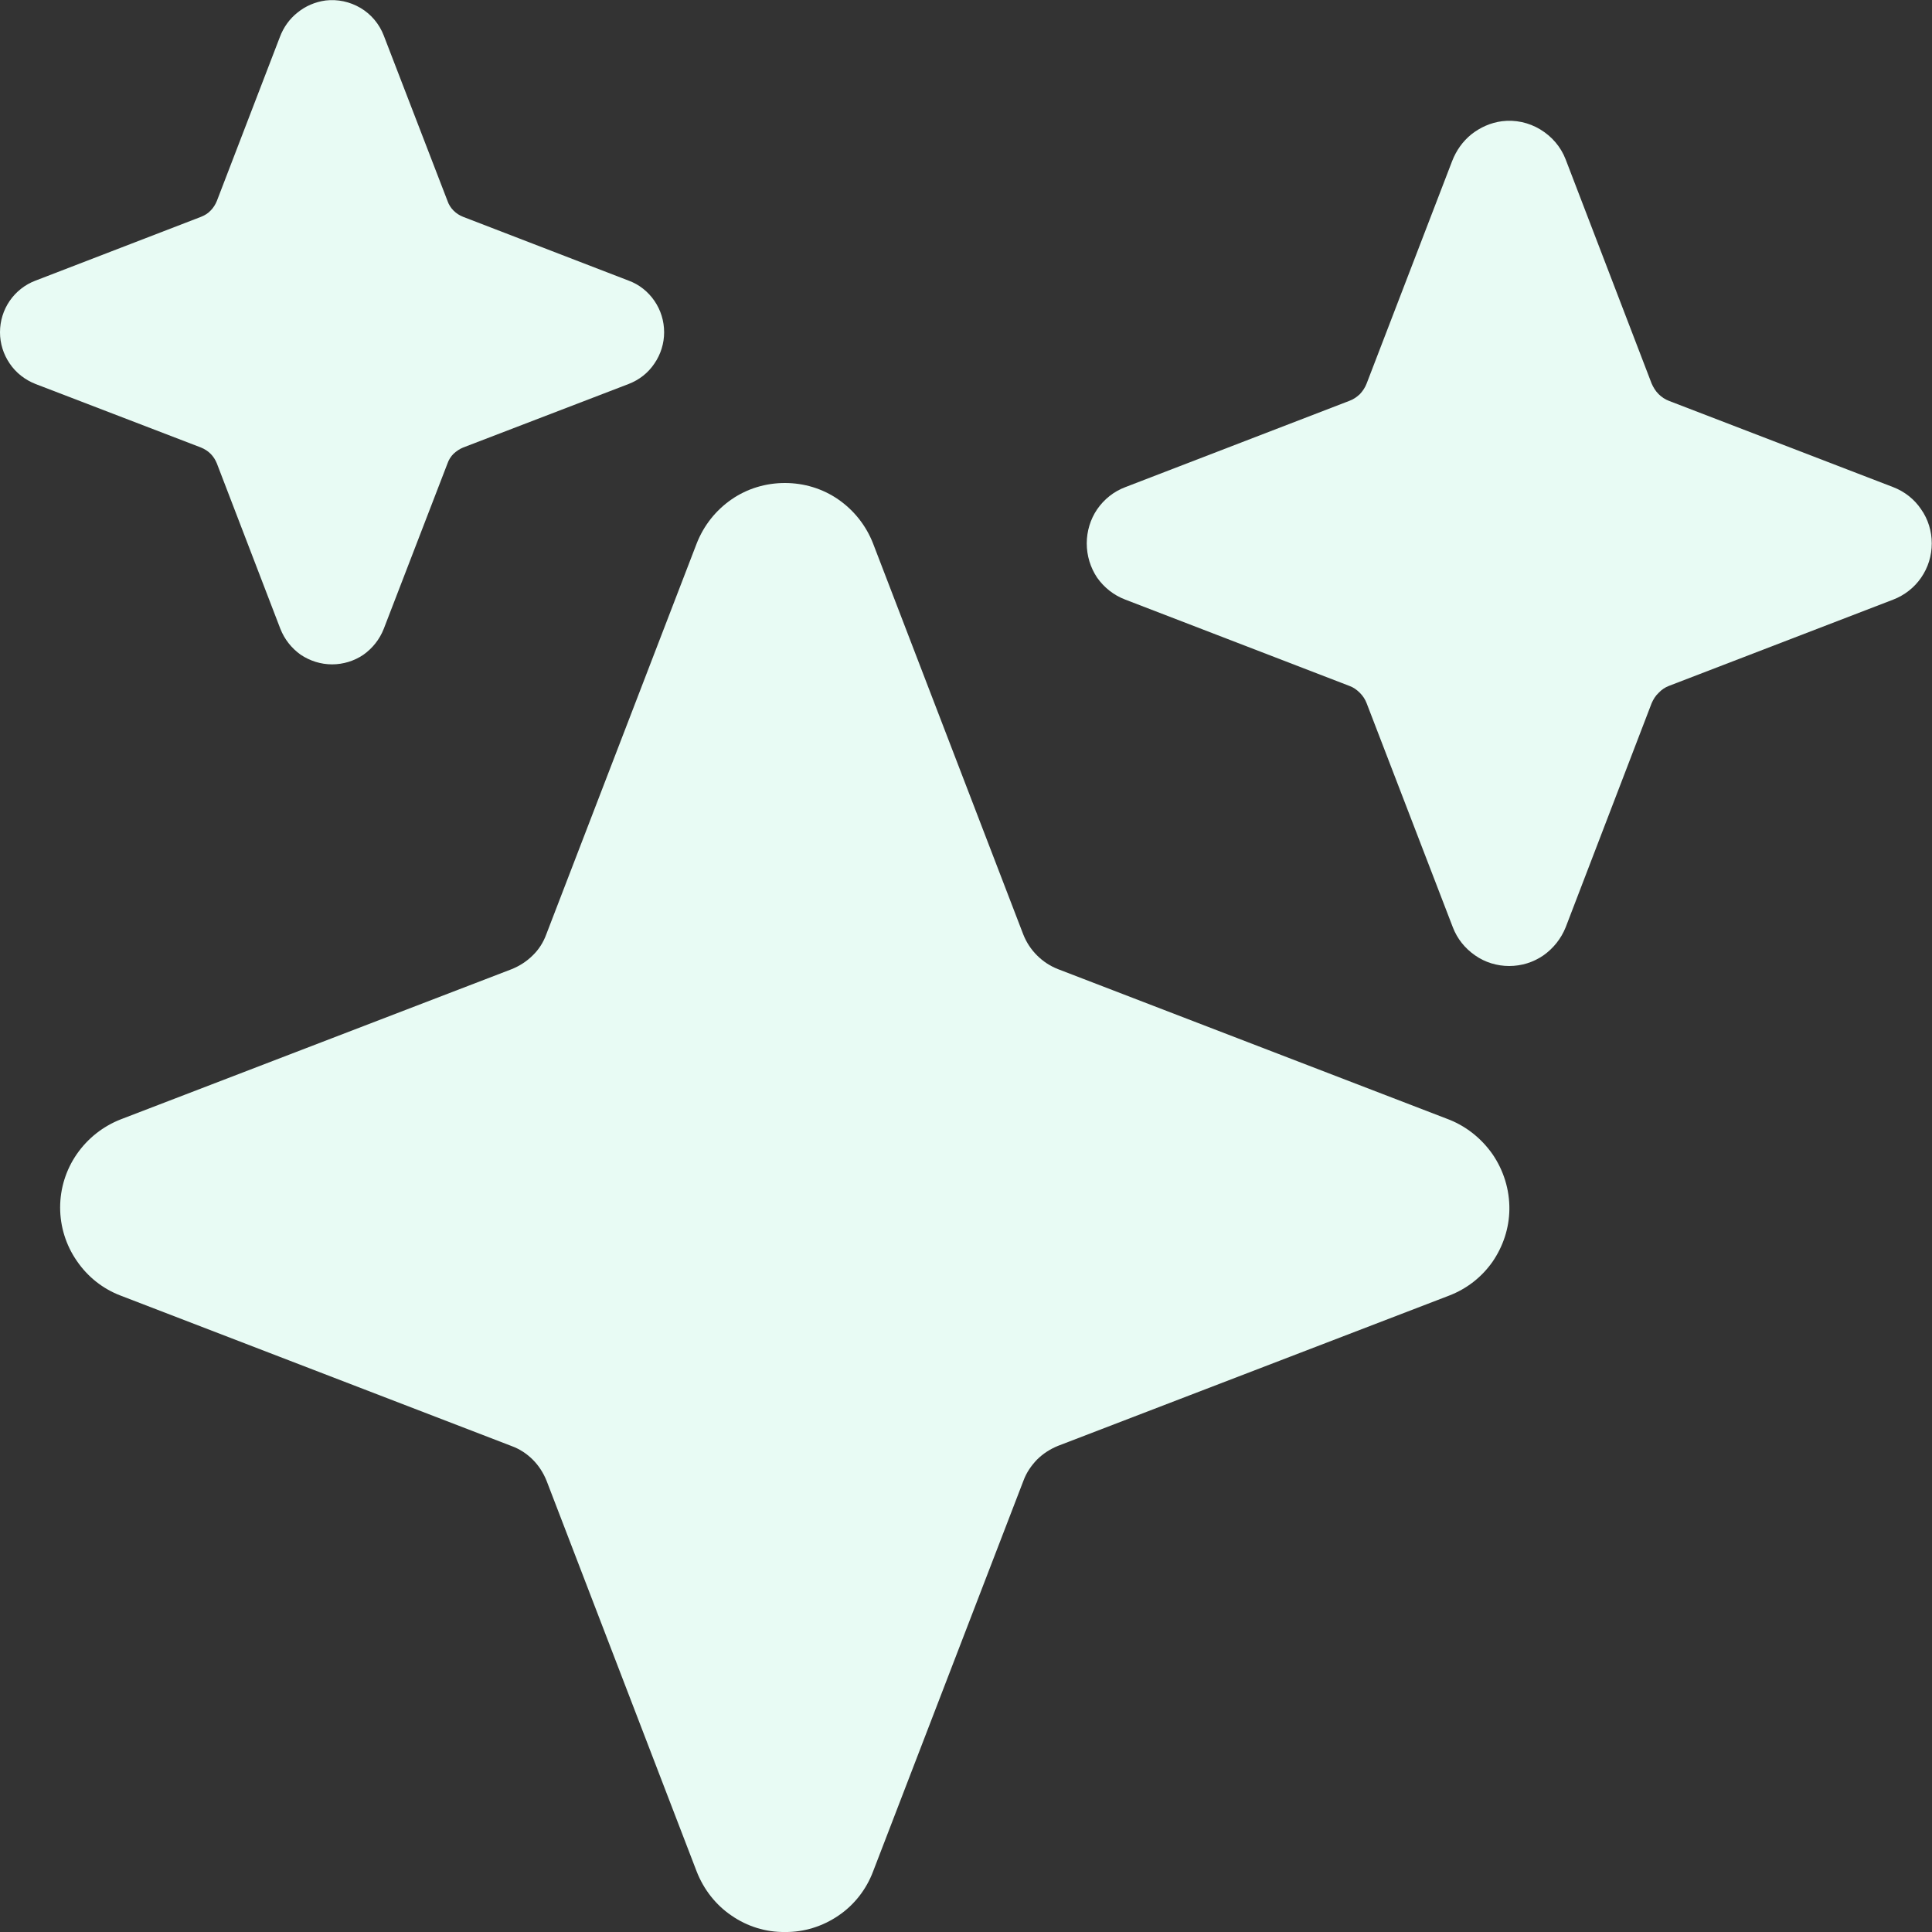
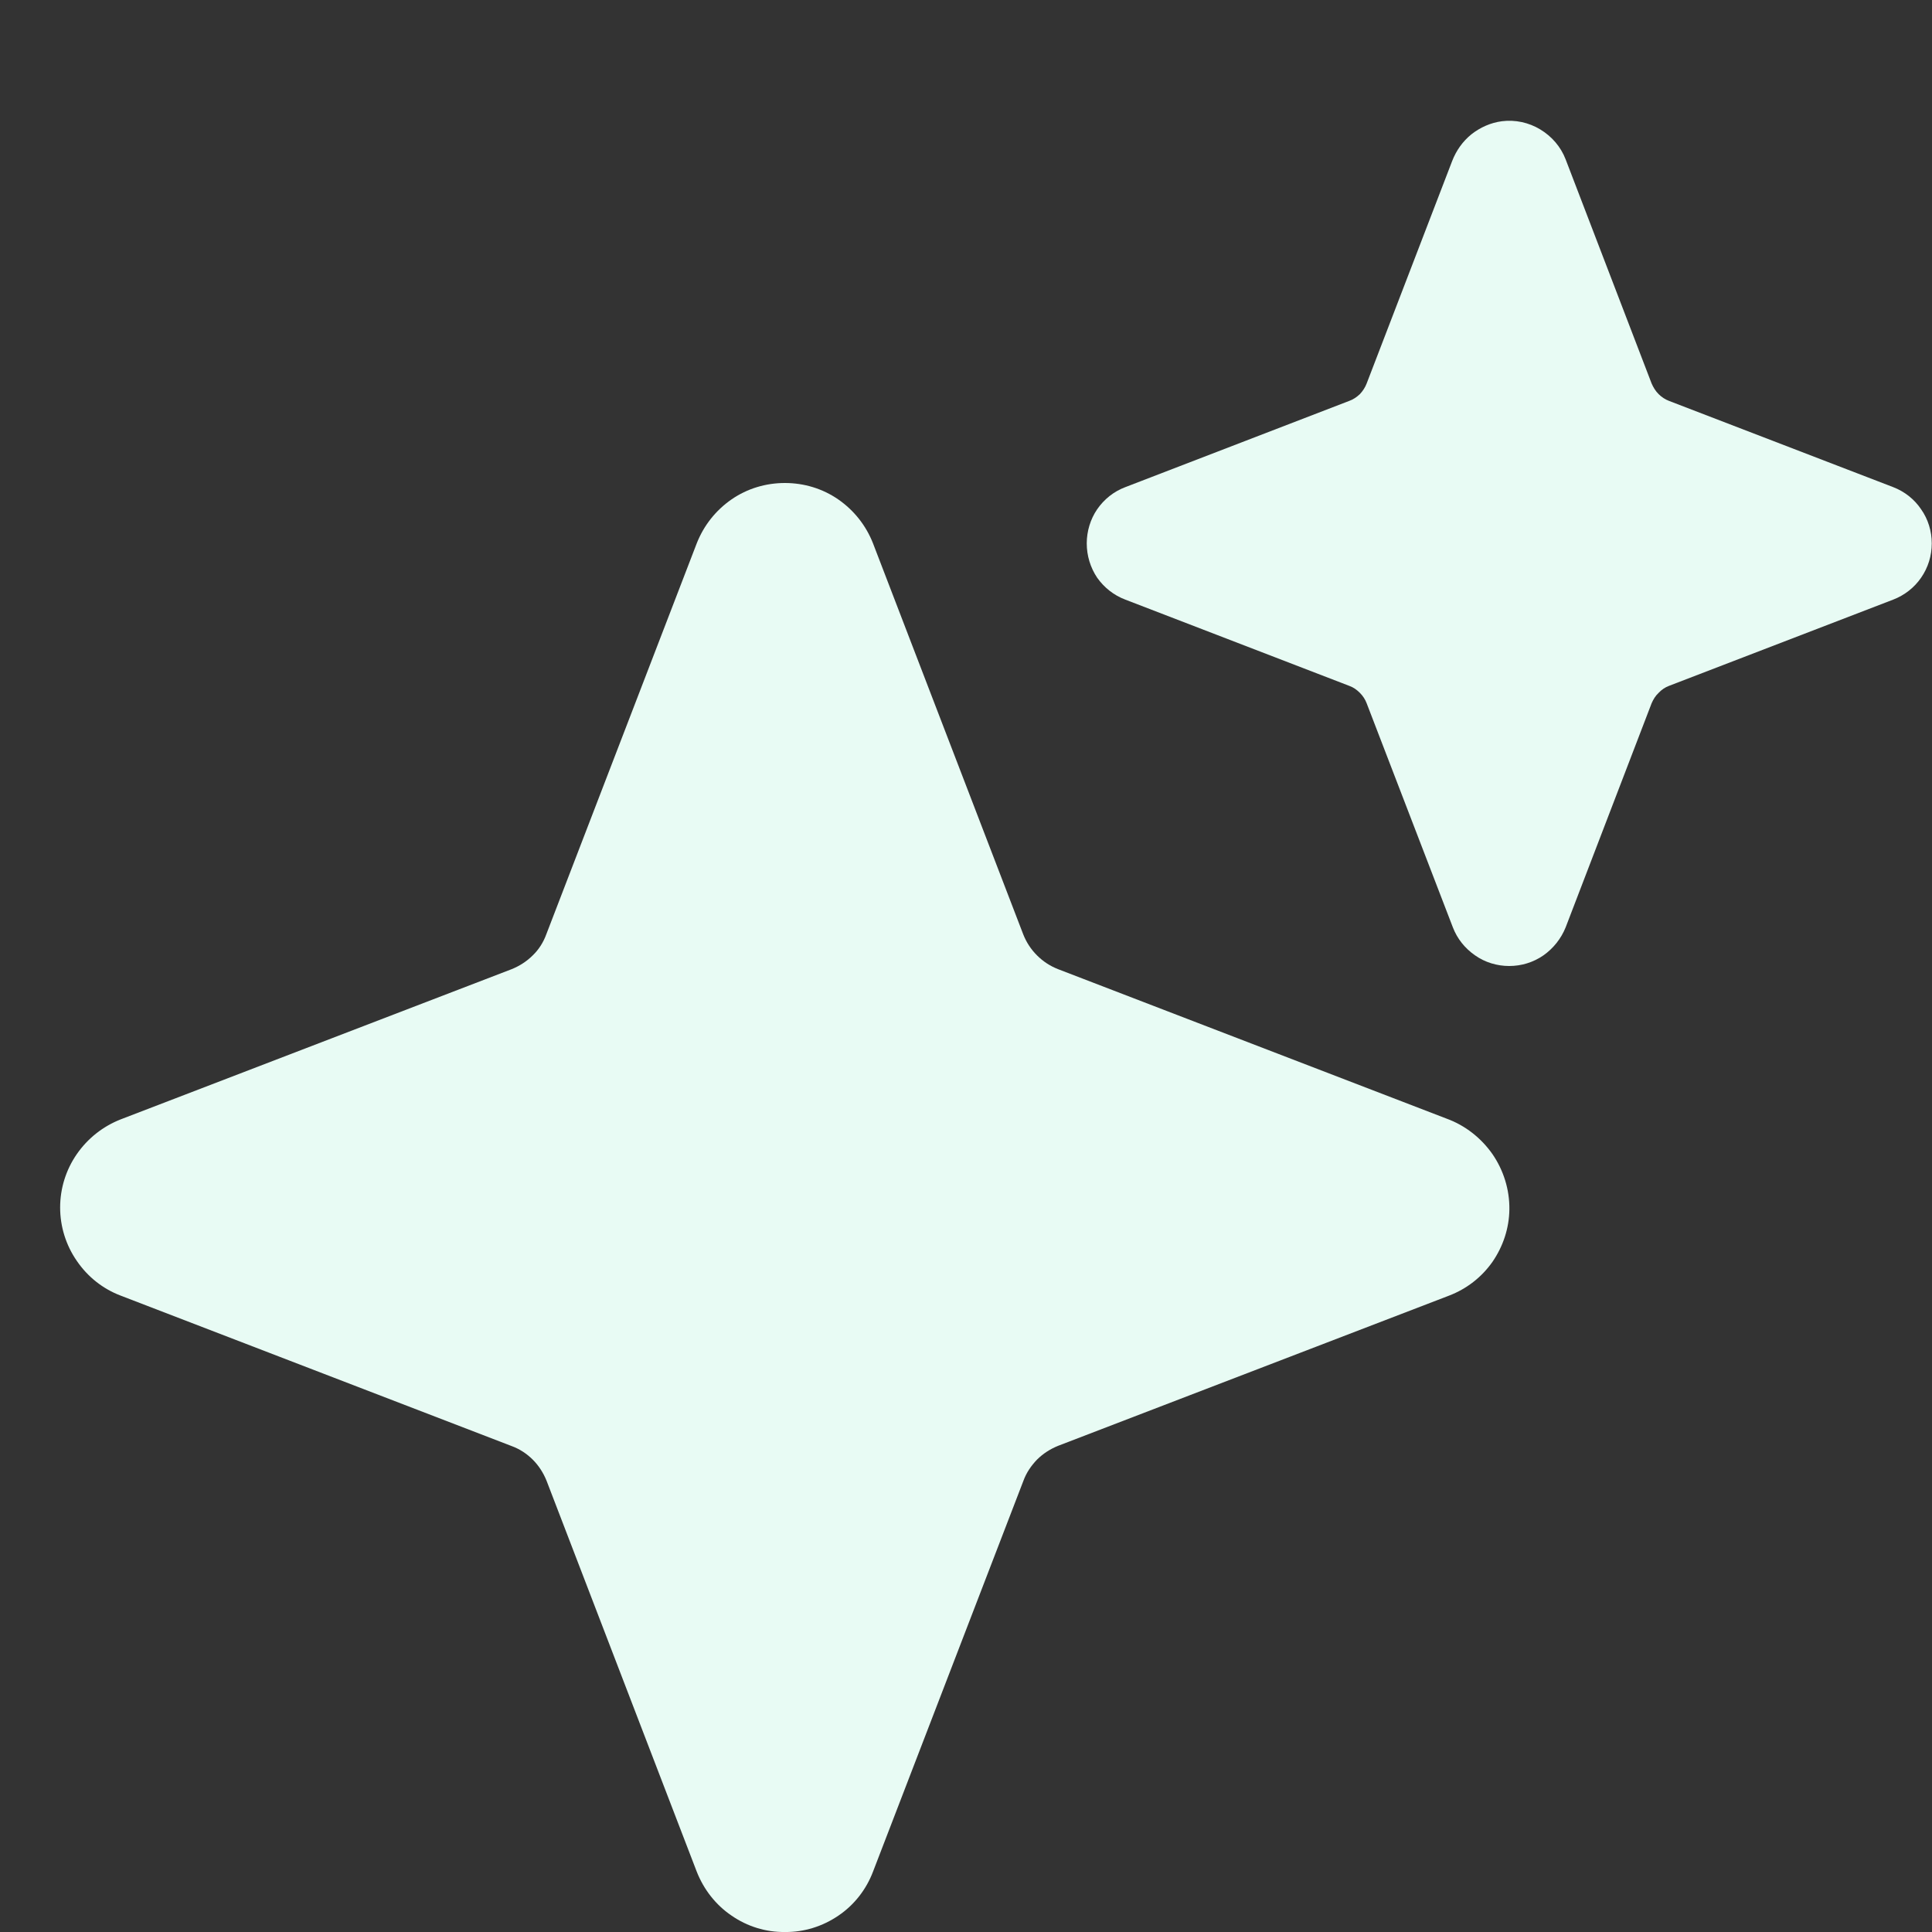
<svg xmlns="http://www.w3.org/2000/svg" width="8" height="8" viewBox="0 0 8 8" fill="none">
  <rect x="0" y="0" width="8" height="8" fill="#333333" stroke="none" />
  <g clip-path="url(#clip0_10689_26589)">
    <path d="M3.25 8C3.171 8.001 3.094 7.977 3.029 7.932C2.964 7.888 2.914 7.824 2.885 7.75L2.263 6.131C2.25 6.099 2.231 6.069 2.206 6.044C2.182 6.02 2.152 6 2.119 5.988L0.5 5.365C0.426 5.337 0.363 5.287 0.318 5.221C0.273 5.156 0.249 5.079 0.249 5C0.249 4.921 0.273 4.844 0.318 4.779C0.363 4.714 0.426 4.664 0.5 4.635L2.119 4.013C2.151 4 2.181 3.981 2.206 3.956C2.231 3.932 2.25 3.902 2.262 3.869L2.885 2.25C2.914 2.176 2.964 2.113 3.029 2.068C3.094 2.023 3.171 2 3.25 2C3.329 2 3.406 2.023 3.471 2.068C3.536 2.113 3.586 2.176 3.615 2.25L4.237 3.869C4.25 3.902 4.269 3.931 4.294 3.956C4.319 3.981 4.348 4 4.381 4.013L5.99 4.632C6.067 4.66 6.133 4.712 6.18 4.779C6.226 4.846 6.251 4.926 6.25 5.008C6.249 5.086 6.224 5.161 6.18 5.225C6.135 5.289 6.073 5.337 6 5.365L4.381 5.987C4.349 6 4.319 6.019 4.294 6.044C4.27 6.069 4.25 6.098 4.238 6.131L3.615 7.75C3.587 7.824 3.537 7.888 3.472 7.932C3.406 7.977 3.329 8.001 3.25 8Z" fill="#E8FBF4" />
-     <path d="M1.375 2.751C1.329 2.751 1.284 2.737 1.245 2.711C1.207 2.684 1.178 2.647 1.161 2.604L0.898 1.919C0.892 1.904 0.883 1.89 0.872 1.879C0.861 1.868 0.847 1.859 0.832 1.853L0.147 1.59C0.104 1.573 0.066 1.544 0.04 1.505C0.014 1.467 0 1.422 0 1.376C0 1.329 0.014 1.284 0.04 1.246C0.066 1.208 0.104 1.178 0.147 1.162L0.832 0.898C0.847 0.892 0.861 0.884 0.872 0.872C0.883 0.861 0.892 0.847 0.898 0.832L1.159 0.153C1.174 0.113 1.199 0.078 1.232 0.052C1.265 0.025 1.305 0.008 1.348 0.002C1.398 -0.004 1.449 0.007 1.493 0.033C1.537 0.059 1.571 0.1 1.589 0.147L1.853 0.832C1.858 0.847 1.867 0.861 1.878 0.872C1.89 0.884 1.903 0.892 1.918 0.898L2.603 1.162C2.647 1.178 2.684 1.208 2.71 1.246C2.736 1.284 2.75 1.329 2.75 1.376C2.75 1.422 2.736 1.467 2.71 1.505C2.684 1.544 2.647 1.573 2.603 1.59L1.918 1.853C1.903 1.859 1.89 1.868 1.878 1.879C1.867 1.89 1.858 1.904 1.853 1.919L1.589 2.604C1.572 2.647 1.543 2.684 1.505 2.711C1.467 2.737 1.421 2.751 1.375 2.751Z" fill="#E8FBF4" />
    <path d="M6.249 4C6.199 4 6.149 3.985 6.108 3.956C6.066 3.927 6.034 3.887 6.016 3.84L5.659 2.912C5.653 2.896 5.643 2.881 5.631 2.869C5.618 2.856 5.604 2.846 5.587 2.84L4.66 2.483C4.612 2.465 4.572 2.433 4.543 2.392C4.515 2.35 4.5 2.301 4.5 2.25C4.5 2.2 4.515 2.15 4.543 2.109C4.572 2.067 4.612 2.035 4.66 2.017L5.587 1.66C5.604 1.654 5.618 1.644 5.631 1.632C5.643 1.619 5.653 1.604 5.659 1.588L6.013 0.667C6.03 0.623 6.057 0.585 6.093 0.556C6.13 0.527 6.173 0.508 6.219 0.502C6.274 0.495 6.33 0.507 6.378 0.536C6.426 0.565 6.463 0.608 6.483 0.66L6.839 1.588C6.846 1.604 6.855 1.619 6.868 1.632C6.88 1.644 6.895 1.654 6.911 1.66L7.839 2.017C7.886 2.035 7.927 2.067 7.955 2.109C7.984 2.15 7.999 2.2 7.999 2.25C7.999 2.301 7.984 2.35 7.955 2.392C7.927 2.433 7.886 2.465 7.839 2.483L6.911 2.84C6.895 2.846 6.88 2.856 6.868 2.869C6.855 2.881 6.846 2.896 6.839 2.912L6.483 3.84C6.464 3.887 6.432 3.927 6.391 3.956C6.349 3.985 6.3 4 6.249 4Z" fill="#E8FBF4" />
  </g>
  <defs>
    <clipPath id="clip0_10689_26589">
      <rect width="8" height="8" fill="white" />
    </clipPath>
  </defs>
</svg>